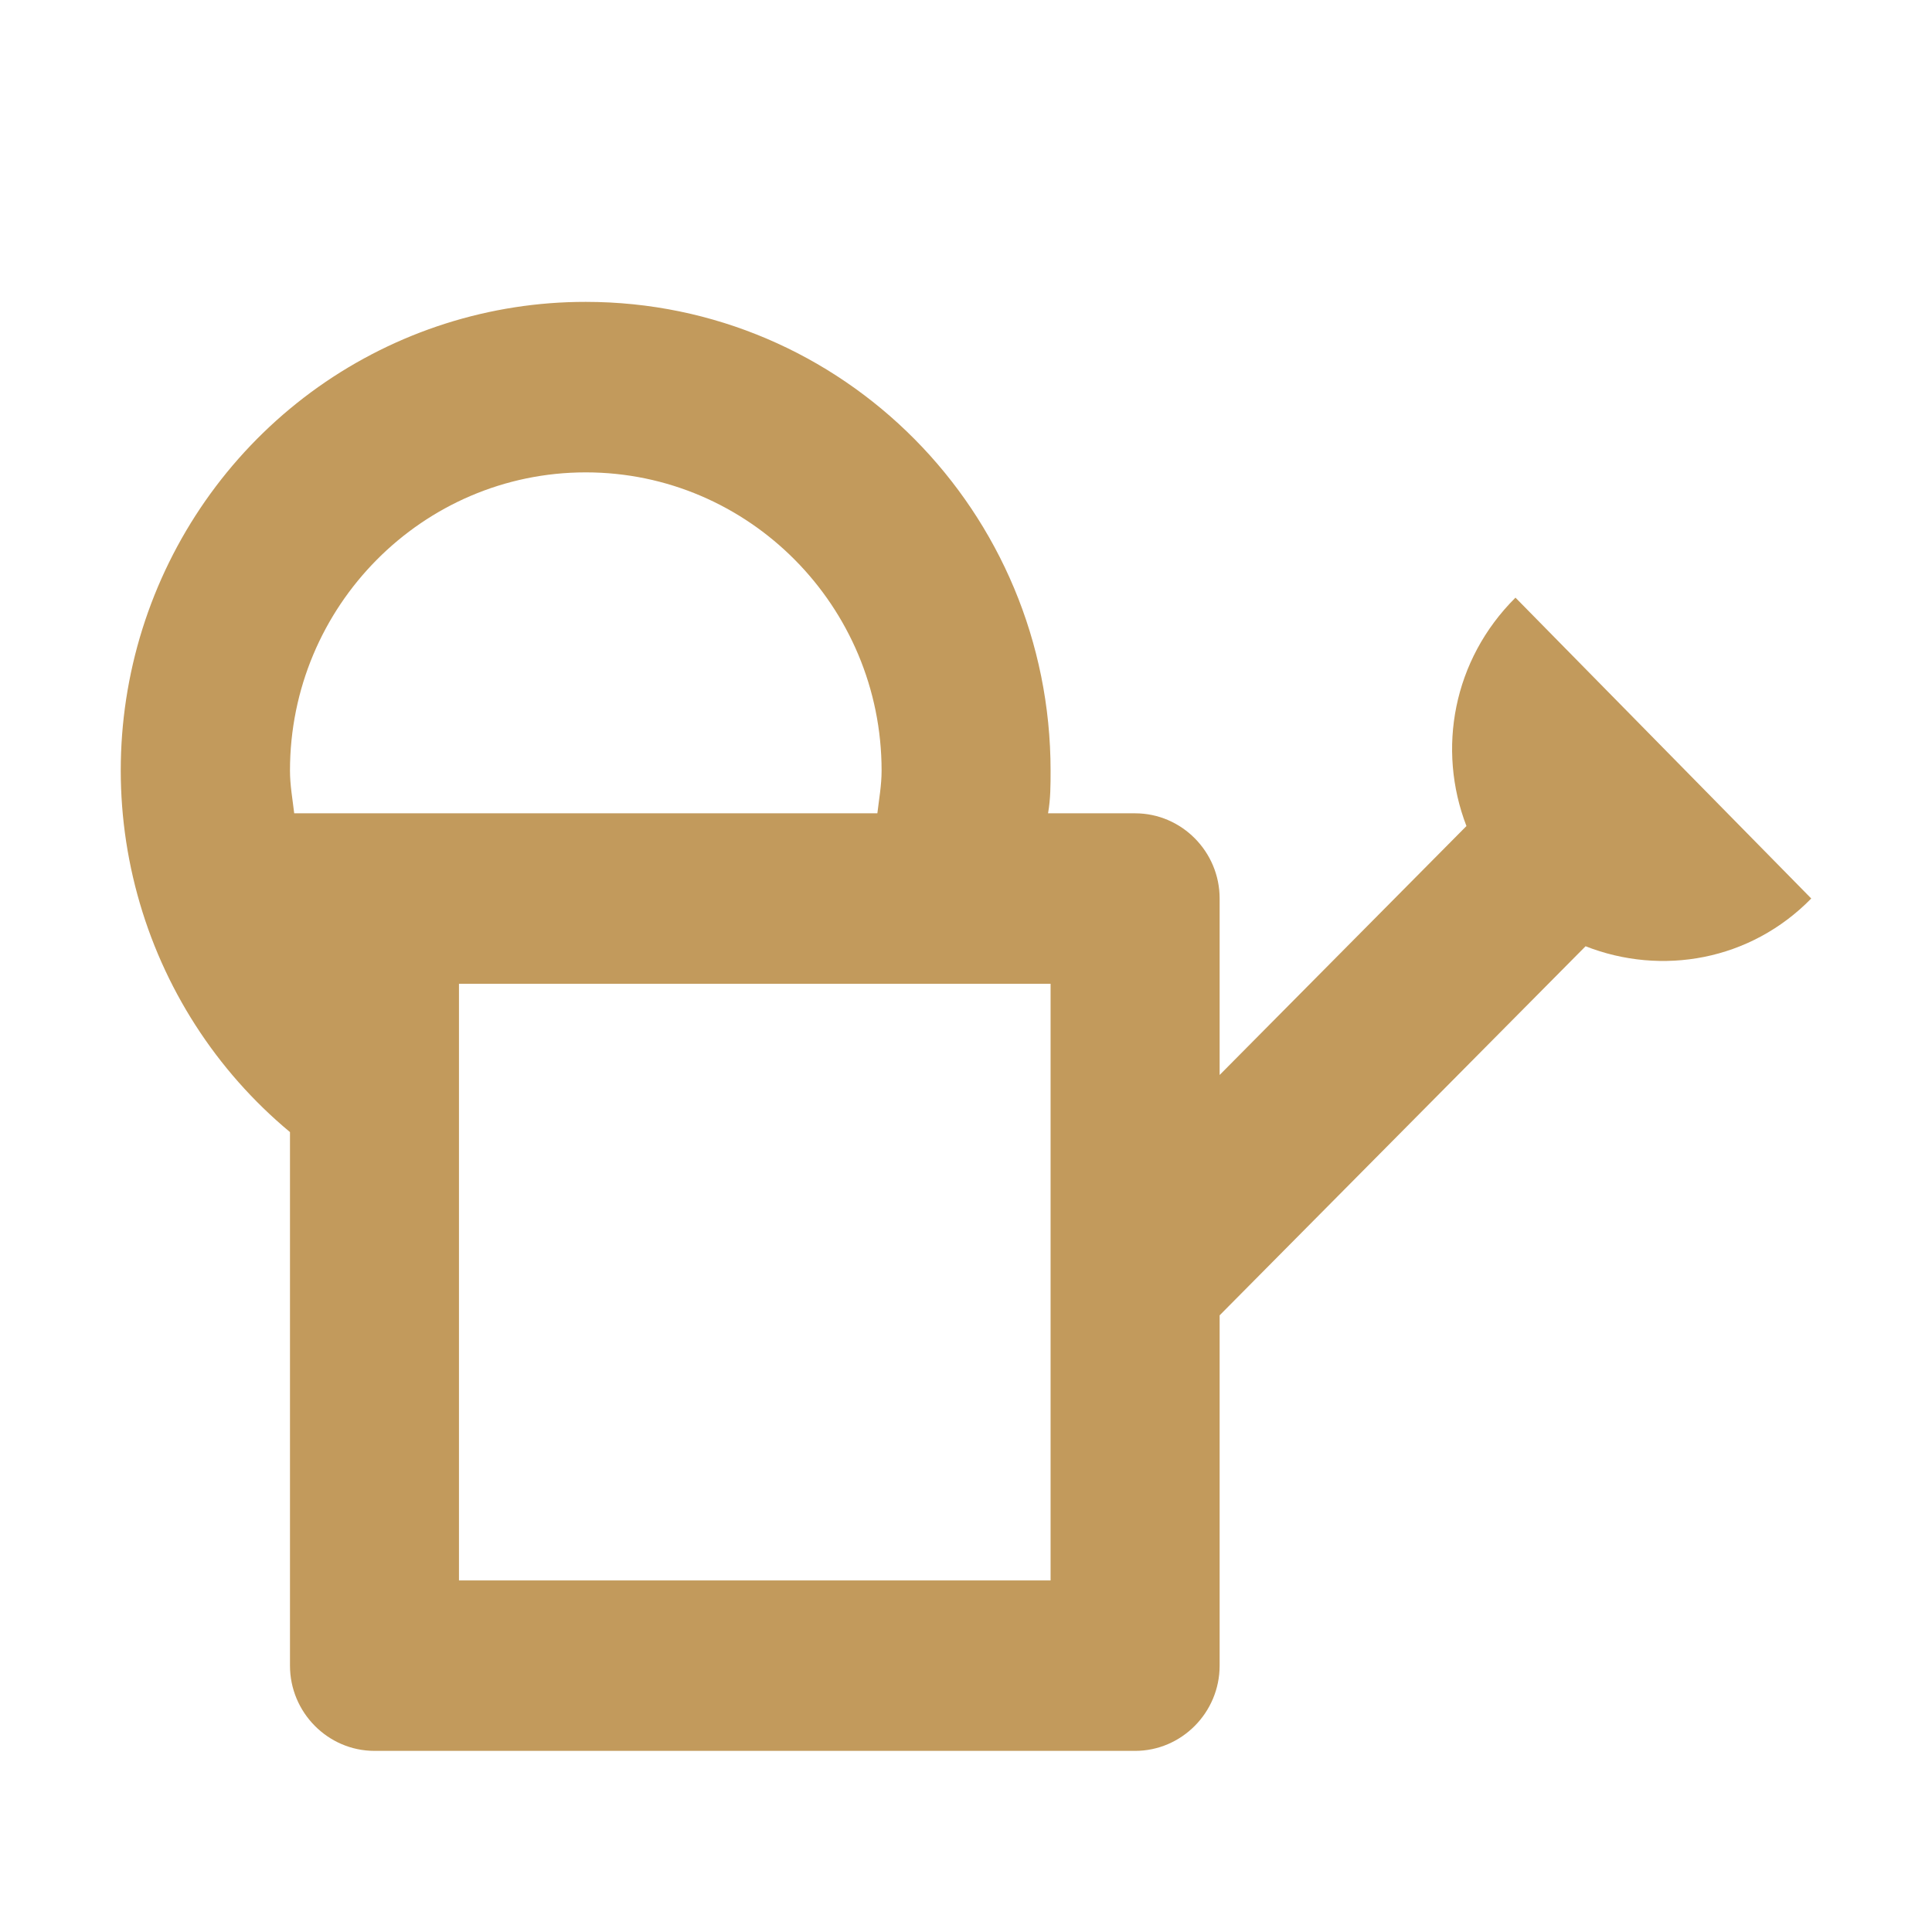
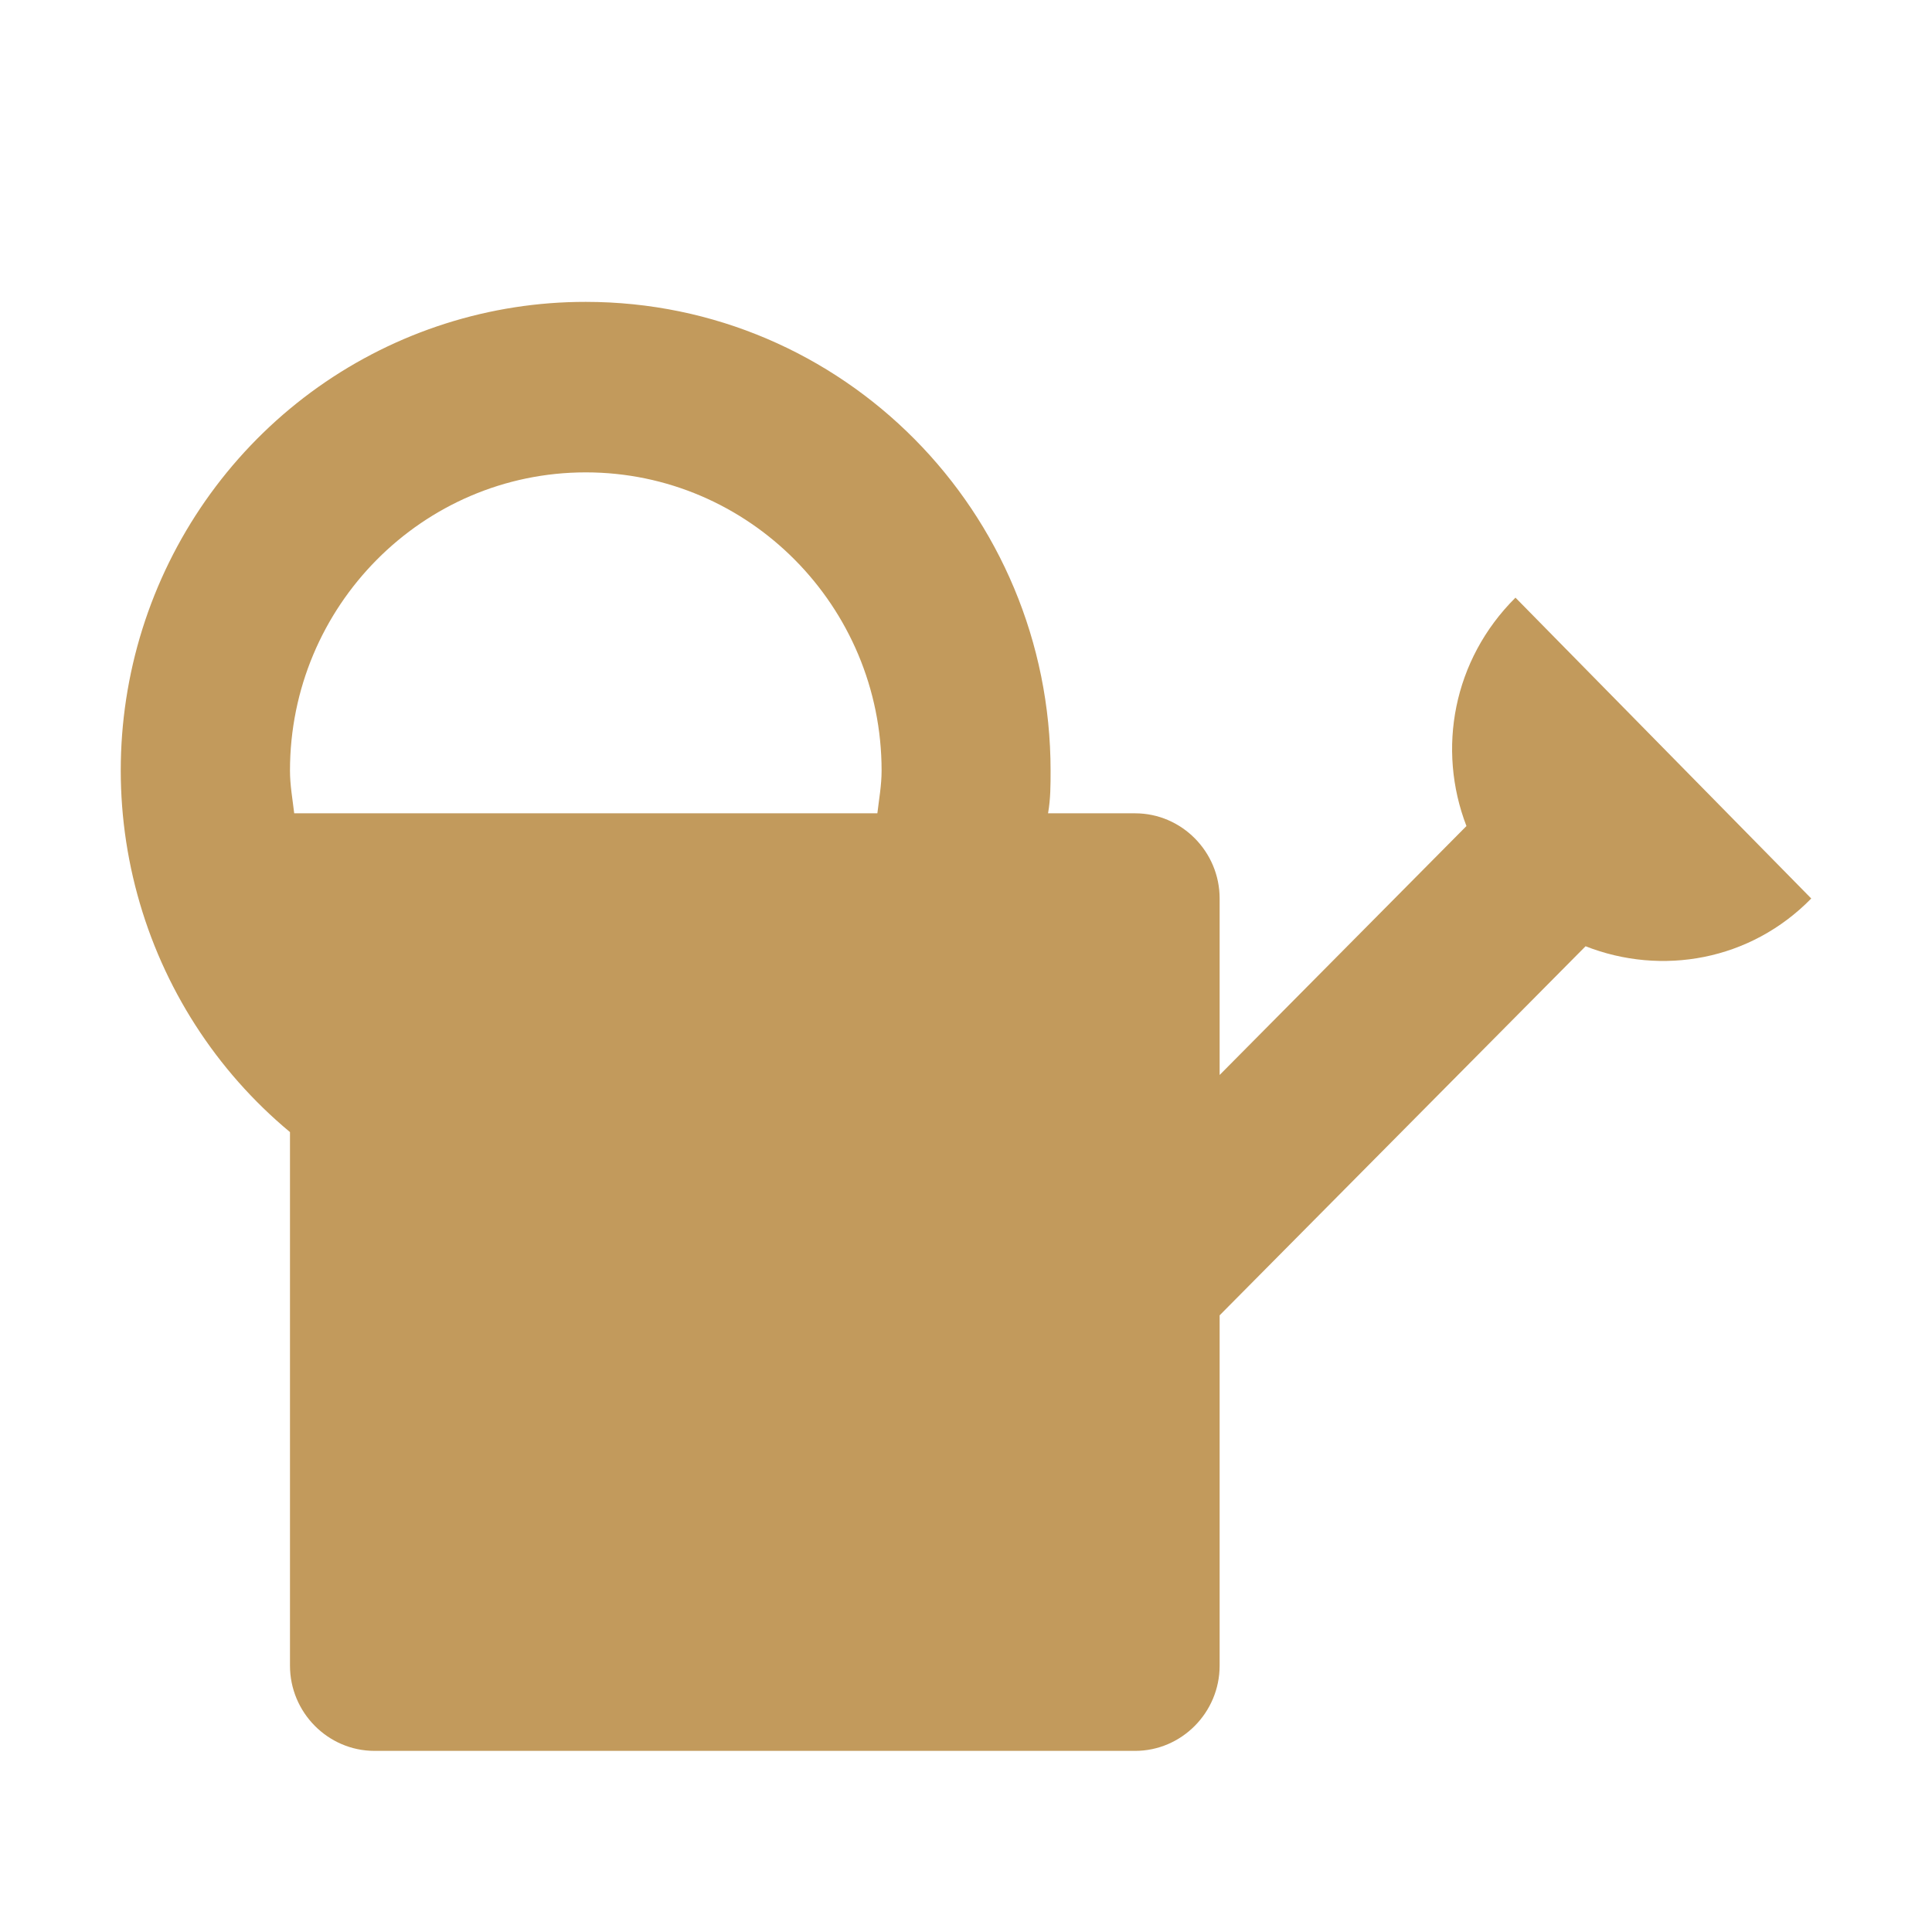
<svg xmlns="http://www.w3.org/2000/svg" width="32" height="32" viewBox="0 0 32 32" fill="none">
-   <path d="M25.101 9.899C24.065 10.929 23.799 12.412 24.289 13.682L20.201 17.805V14.882C20.201 14.106 19.571 13.471 18.801 13.471H17.359C17.401 13.231 17.401 13.005 17.401 12.765C17.401 8.473 13.958 5 9.702 5C8.116 4.998 6.569 5.491 5.271 6.41C3.974 7.33 2.99 8.631 2.453 10.136C1.917 11.641 1.855 13.277 2.276 14.819C2.696 16.36 3.579 17.734 4.803 18.751V27.588C4.803 28.365 5.433 29 6.203 29H18.801C19.571 29 20.201 28.365 20.201 27.588V21.786L26.262 15.673C27.522 16.167 28.992 15.913 30 14.882L25.101 9.899ZM4.873 13.471C4.845 13.231 4.803 13.005 4.803 12.765C4.803 10.04 7 7.824 9.702 7.824C12.404 7.824 14.602 10.04 14.602 12.765C14.602 13.005 14.56 13.231 14.532 13.471M17.401 26.177H7.602V16.294H17.401V26.177Z" fill="#C29A5C" />
+   <path d="M25.101 9.899C24.065 10.929 23.799 12.412 24.289 13.682L20.201 17.805V14.882C20.201 14.106 19.571 13.471 18.801 13.471H17.359C17.401 13.231 17.401 13.005 17.401 12.765C17.401 8.473 13.958 5 9.702 5C8.116 4.998 6.569 5.491 5.271 6.41C3.974 7.33 2.99 8.631 2.453 10.136C1.917 11.641 1.855 13.277 2.276 14.819C2.696 16.36 3.579 17.734 4.803 18.751V27.588C4.803 28.365 5.433 29 6.203 29H18.801C19.571 29 20.201 28.365 20.201 27.588V21.786L26.262 15.673C27.522 16.167 28.992 15.913 30 14.882L25.101 9.899ZM4.873 13.471C4.845 13.231 4.803 13.005 4.803 12.765C4.803 10.04 7 7.824 9.702 7.824C12.404 7.824 14.602 10.04 14.602 12.765C14.602 13.005 14.56 13.231 14.532 13.471M17.401 26.177H7.602V16.294V26.177Z" fill="#C29A5C" />
</svg>